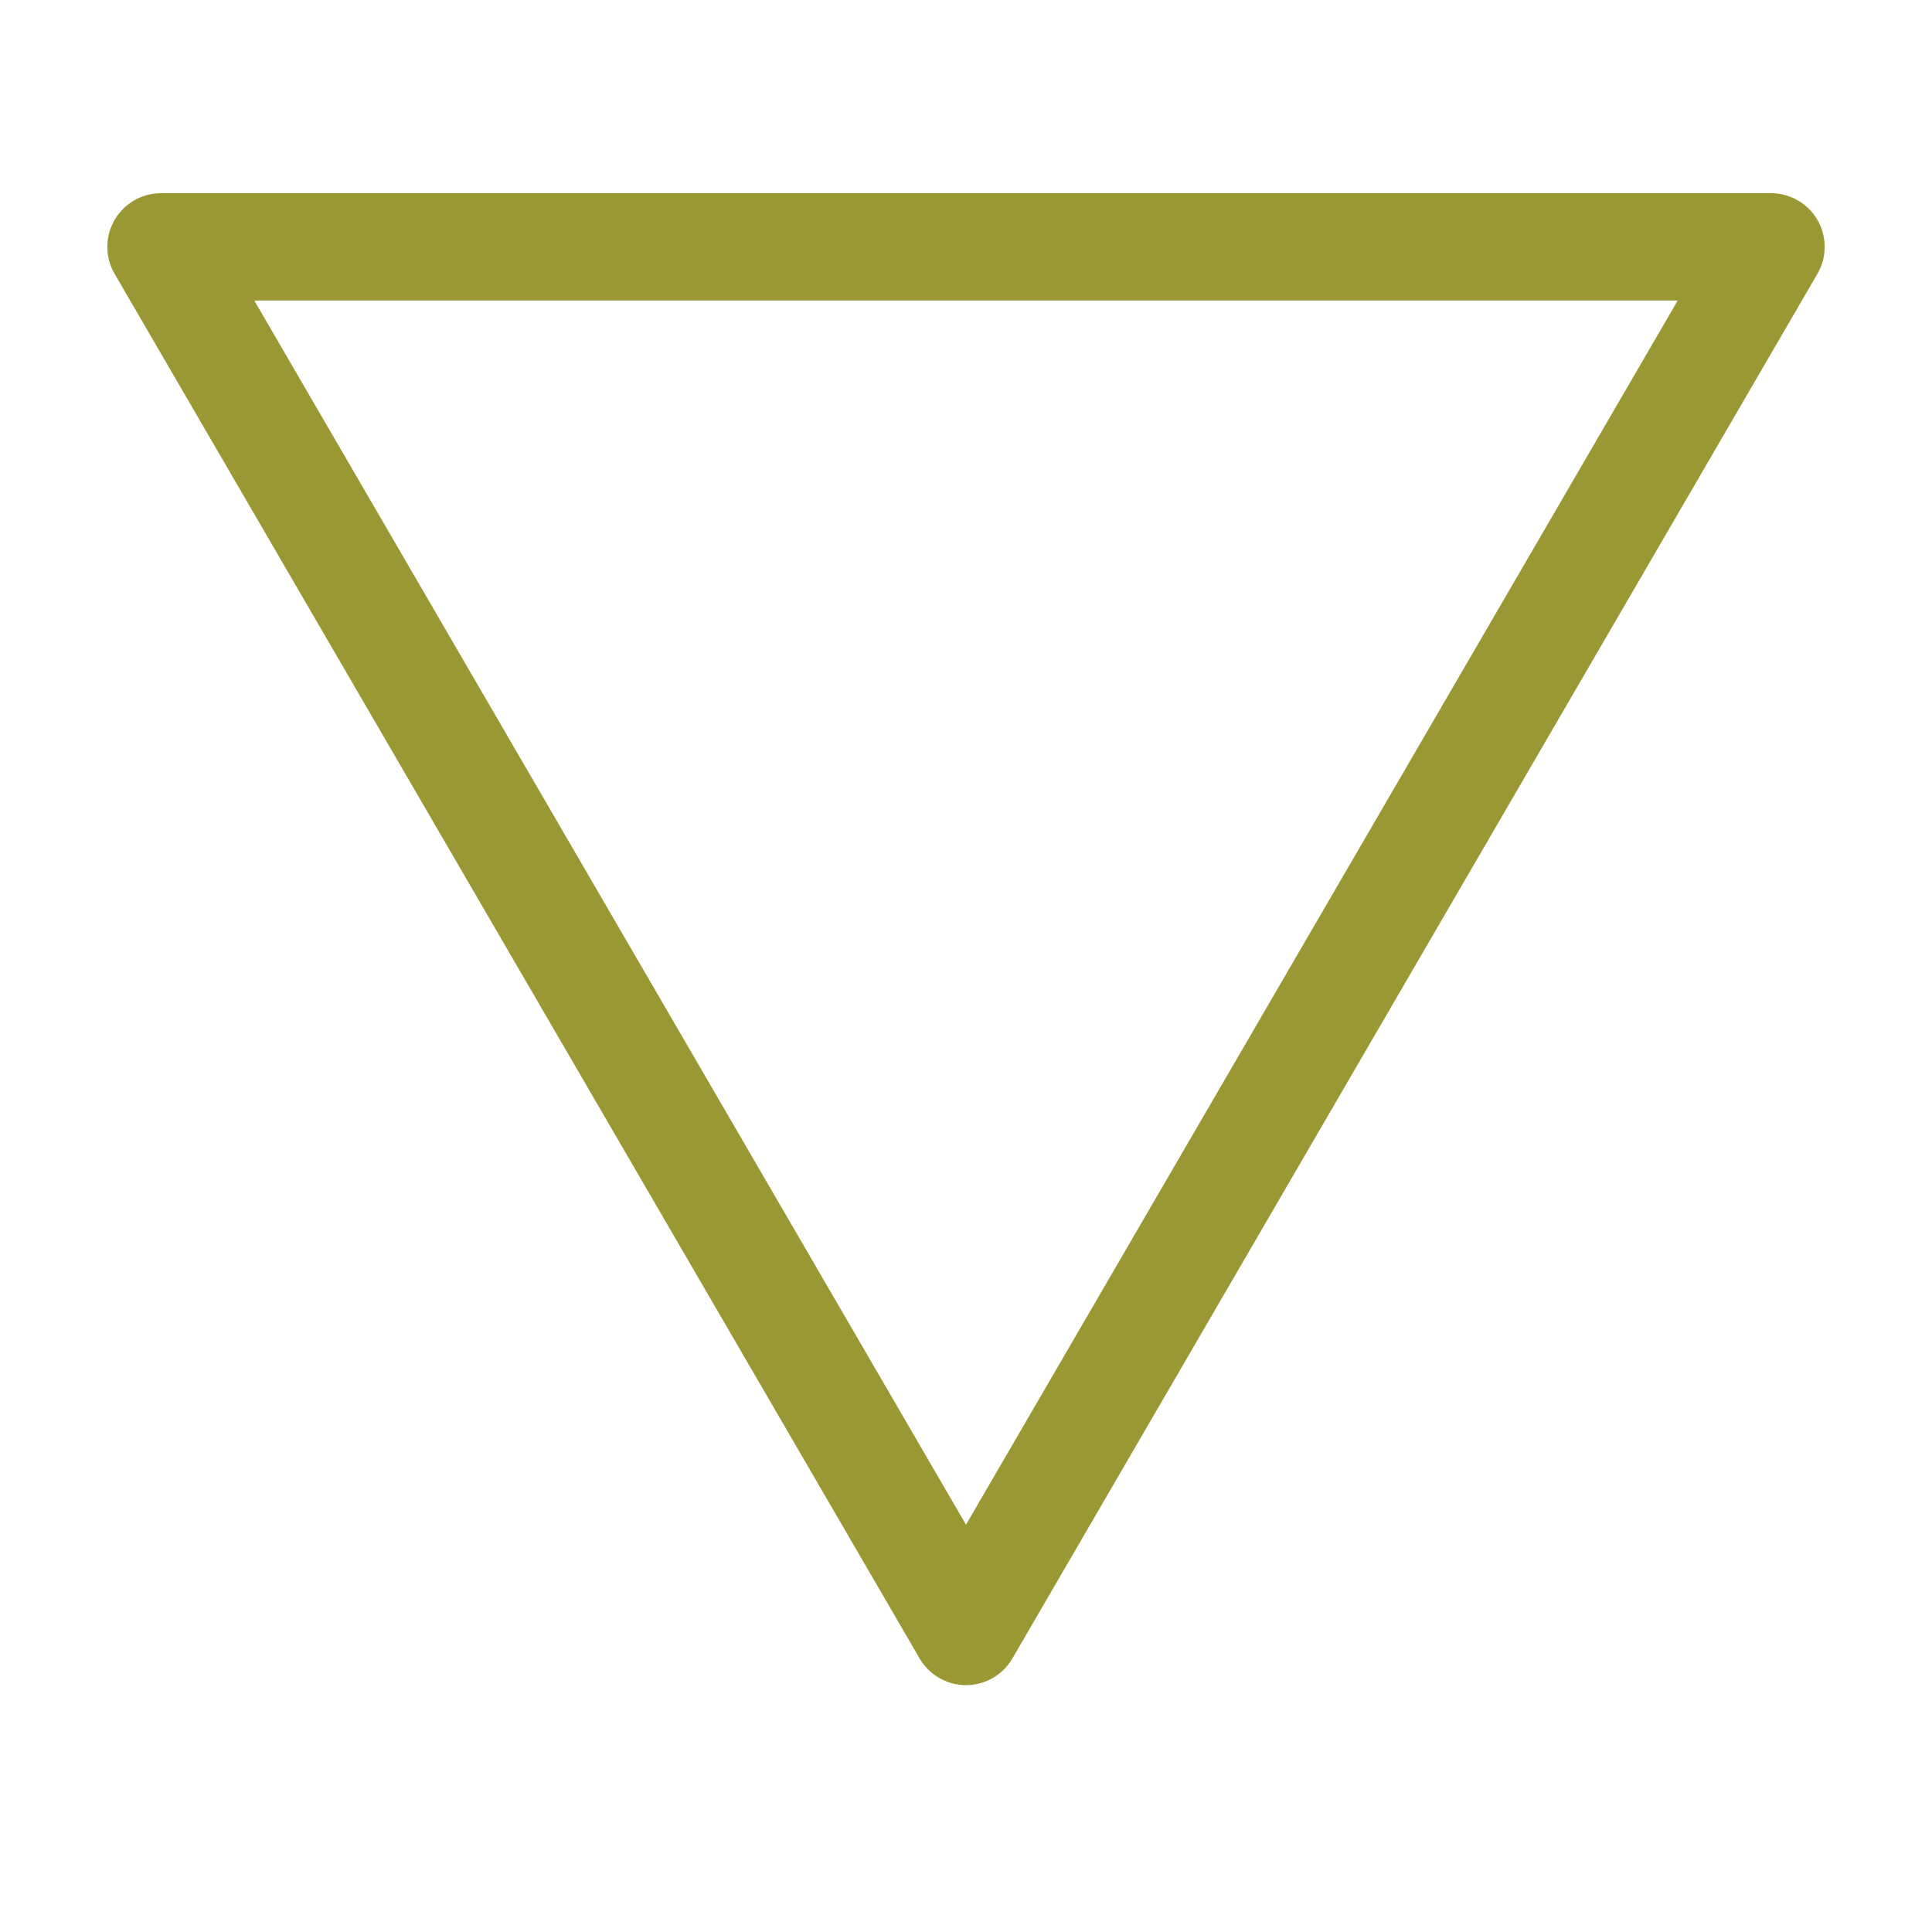
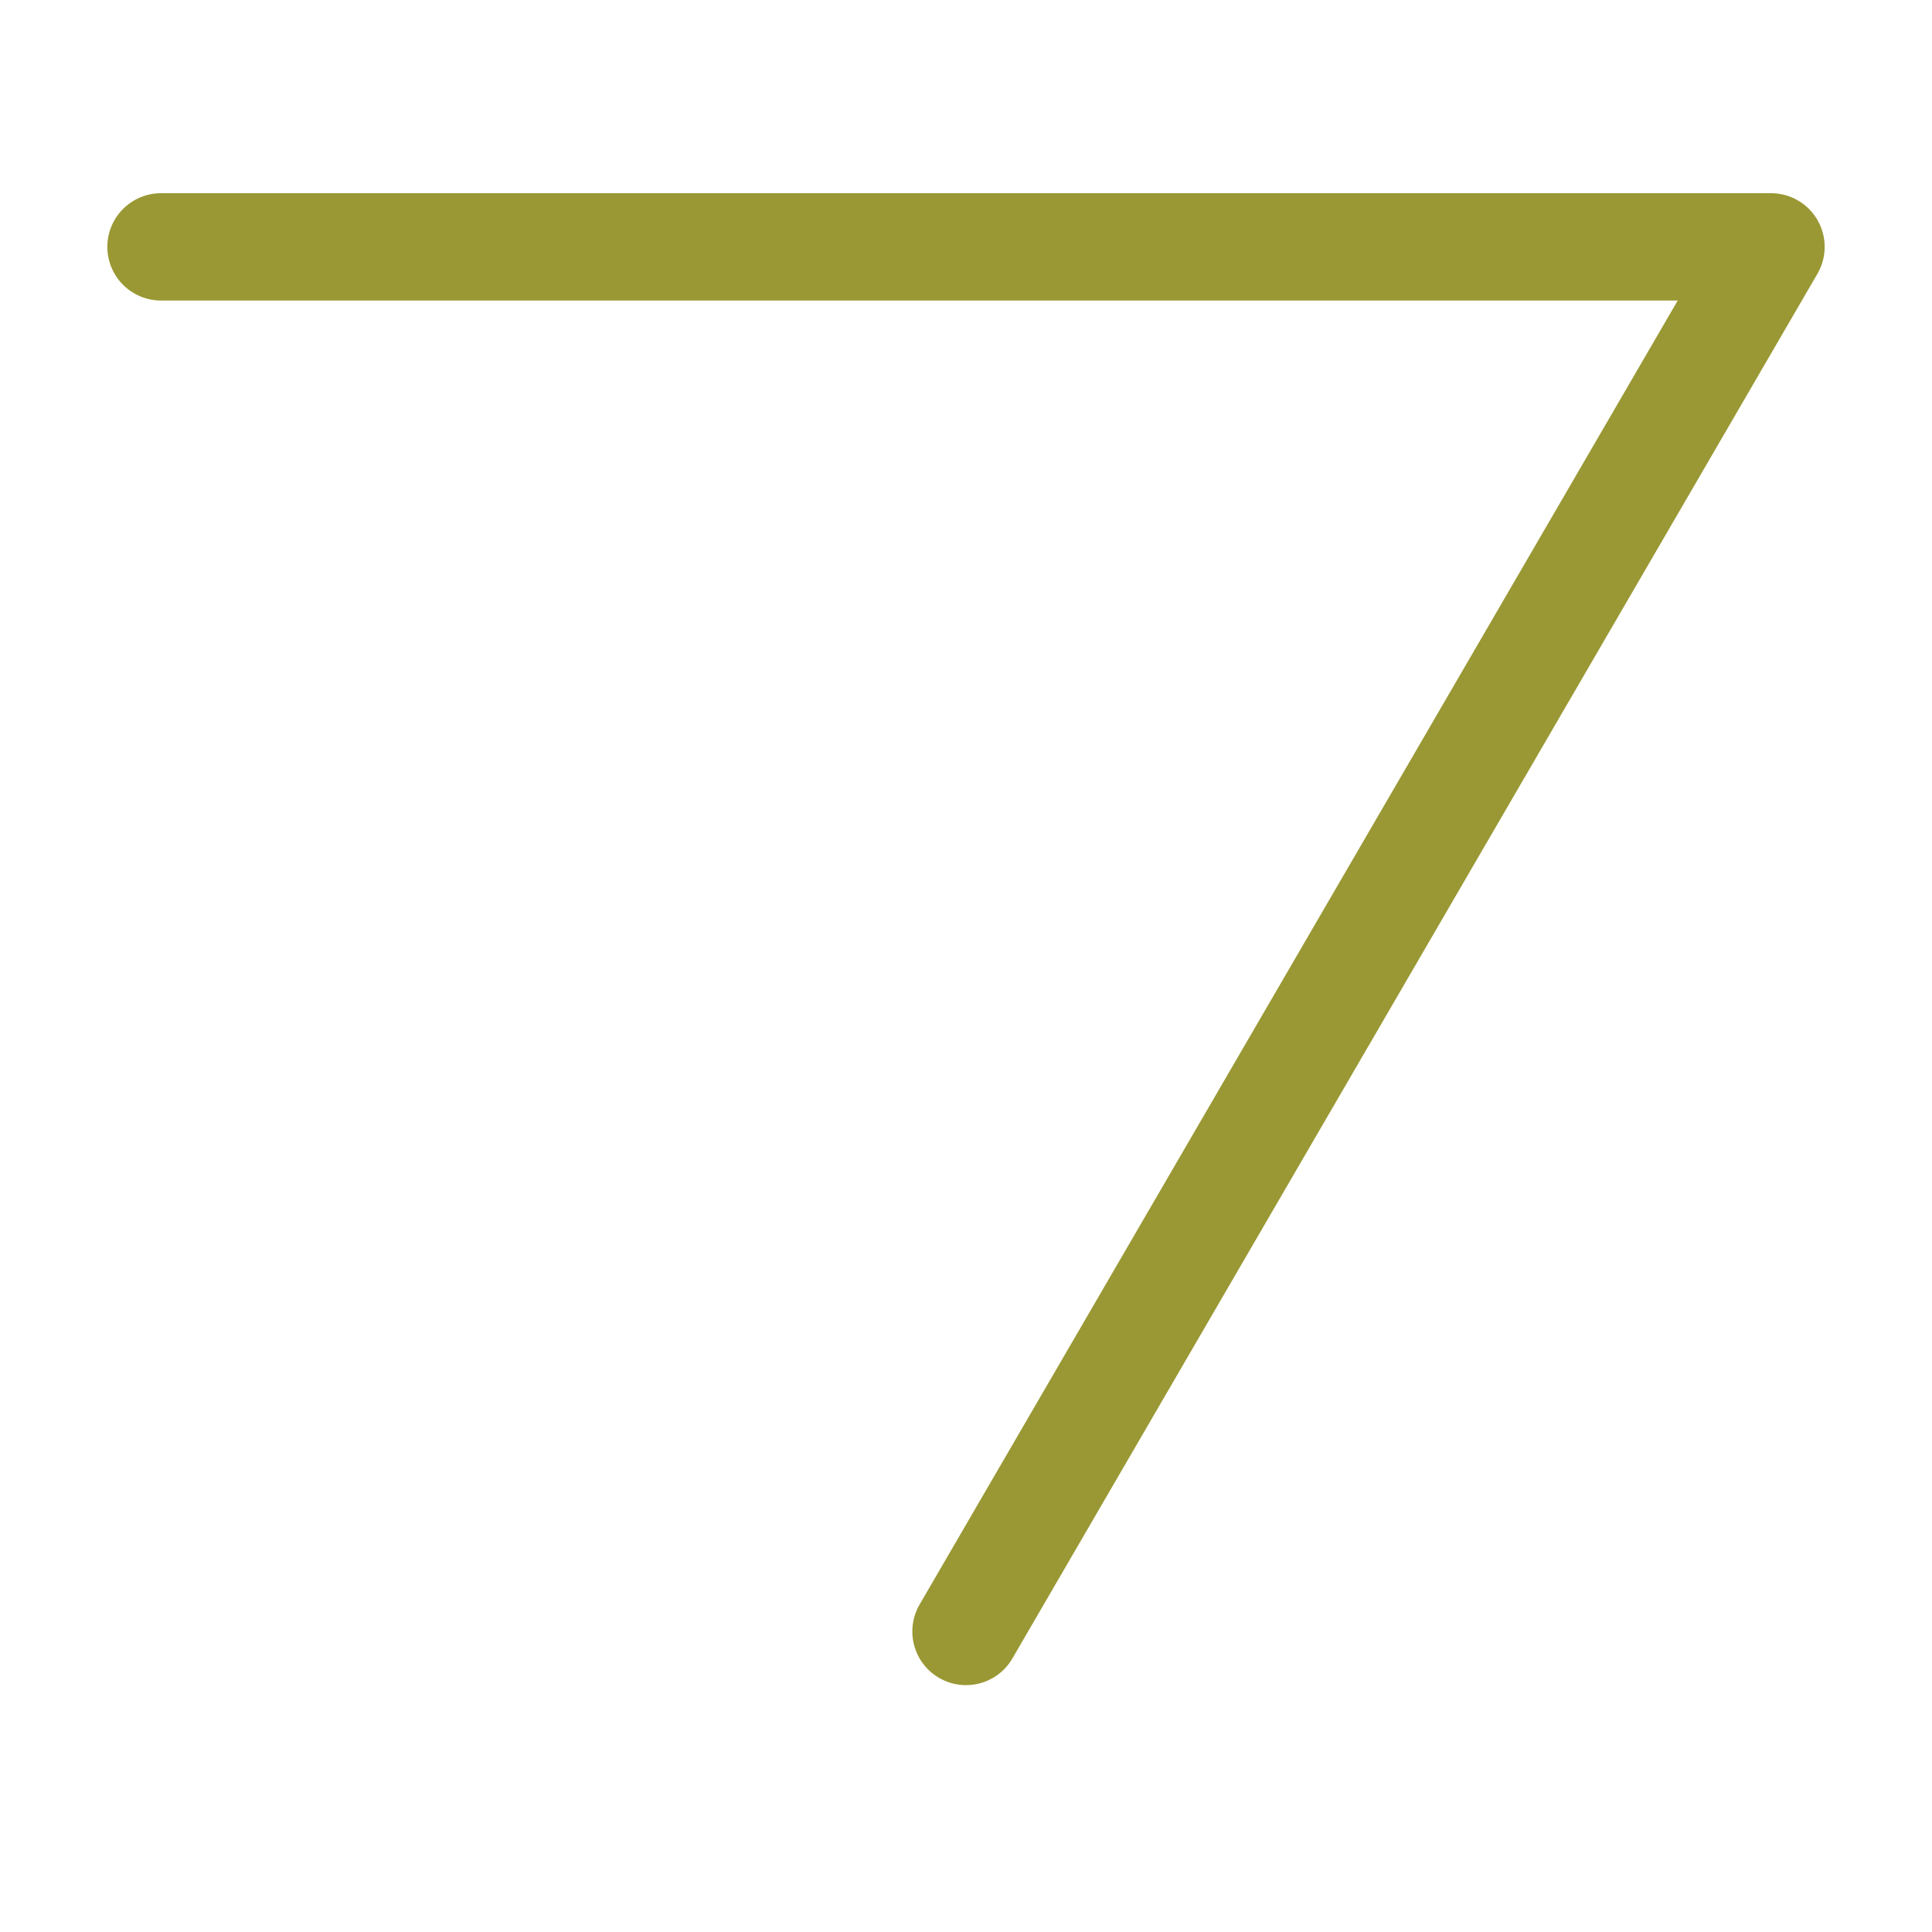
<svg xmlns="http://www.w3.org/2000/svg" viewBox="0 0 18 18" xml:space="preserve">
-   <path style="fill:none;stroke:#9a9834;stroke-linecap:round;stroke-linejoin:round;stroke-miterlimit:10" d="m9 15.2 7.5-12.9h-15z" />
+   <path style="fill:none;stroke:#9a9834;stroke-linecap:round;stroke-linejoin:round;stroke-miterlimit:10" d="m9 15.2 7.5-12.9h-15" />
</svg>